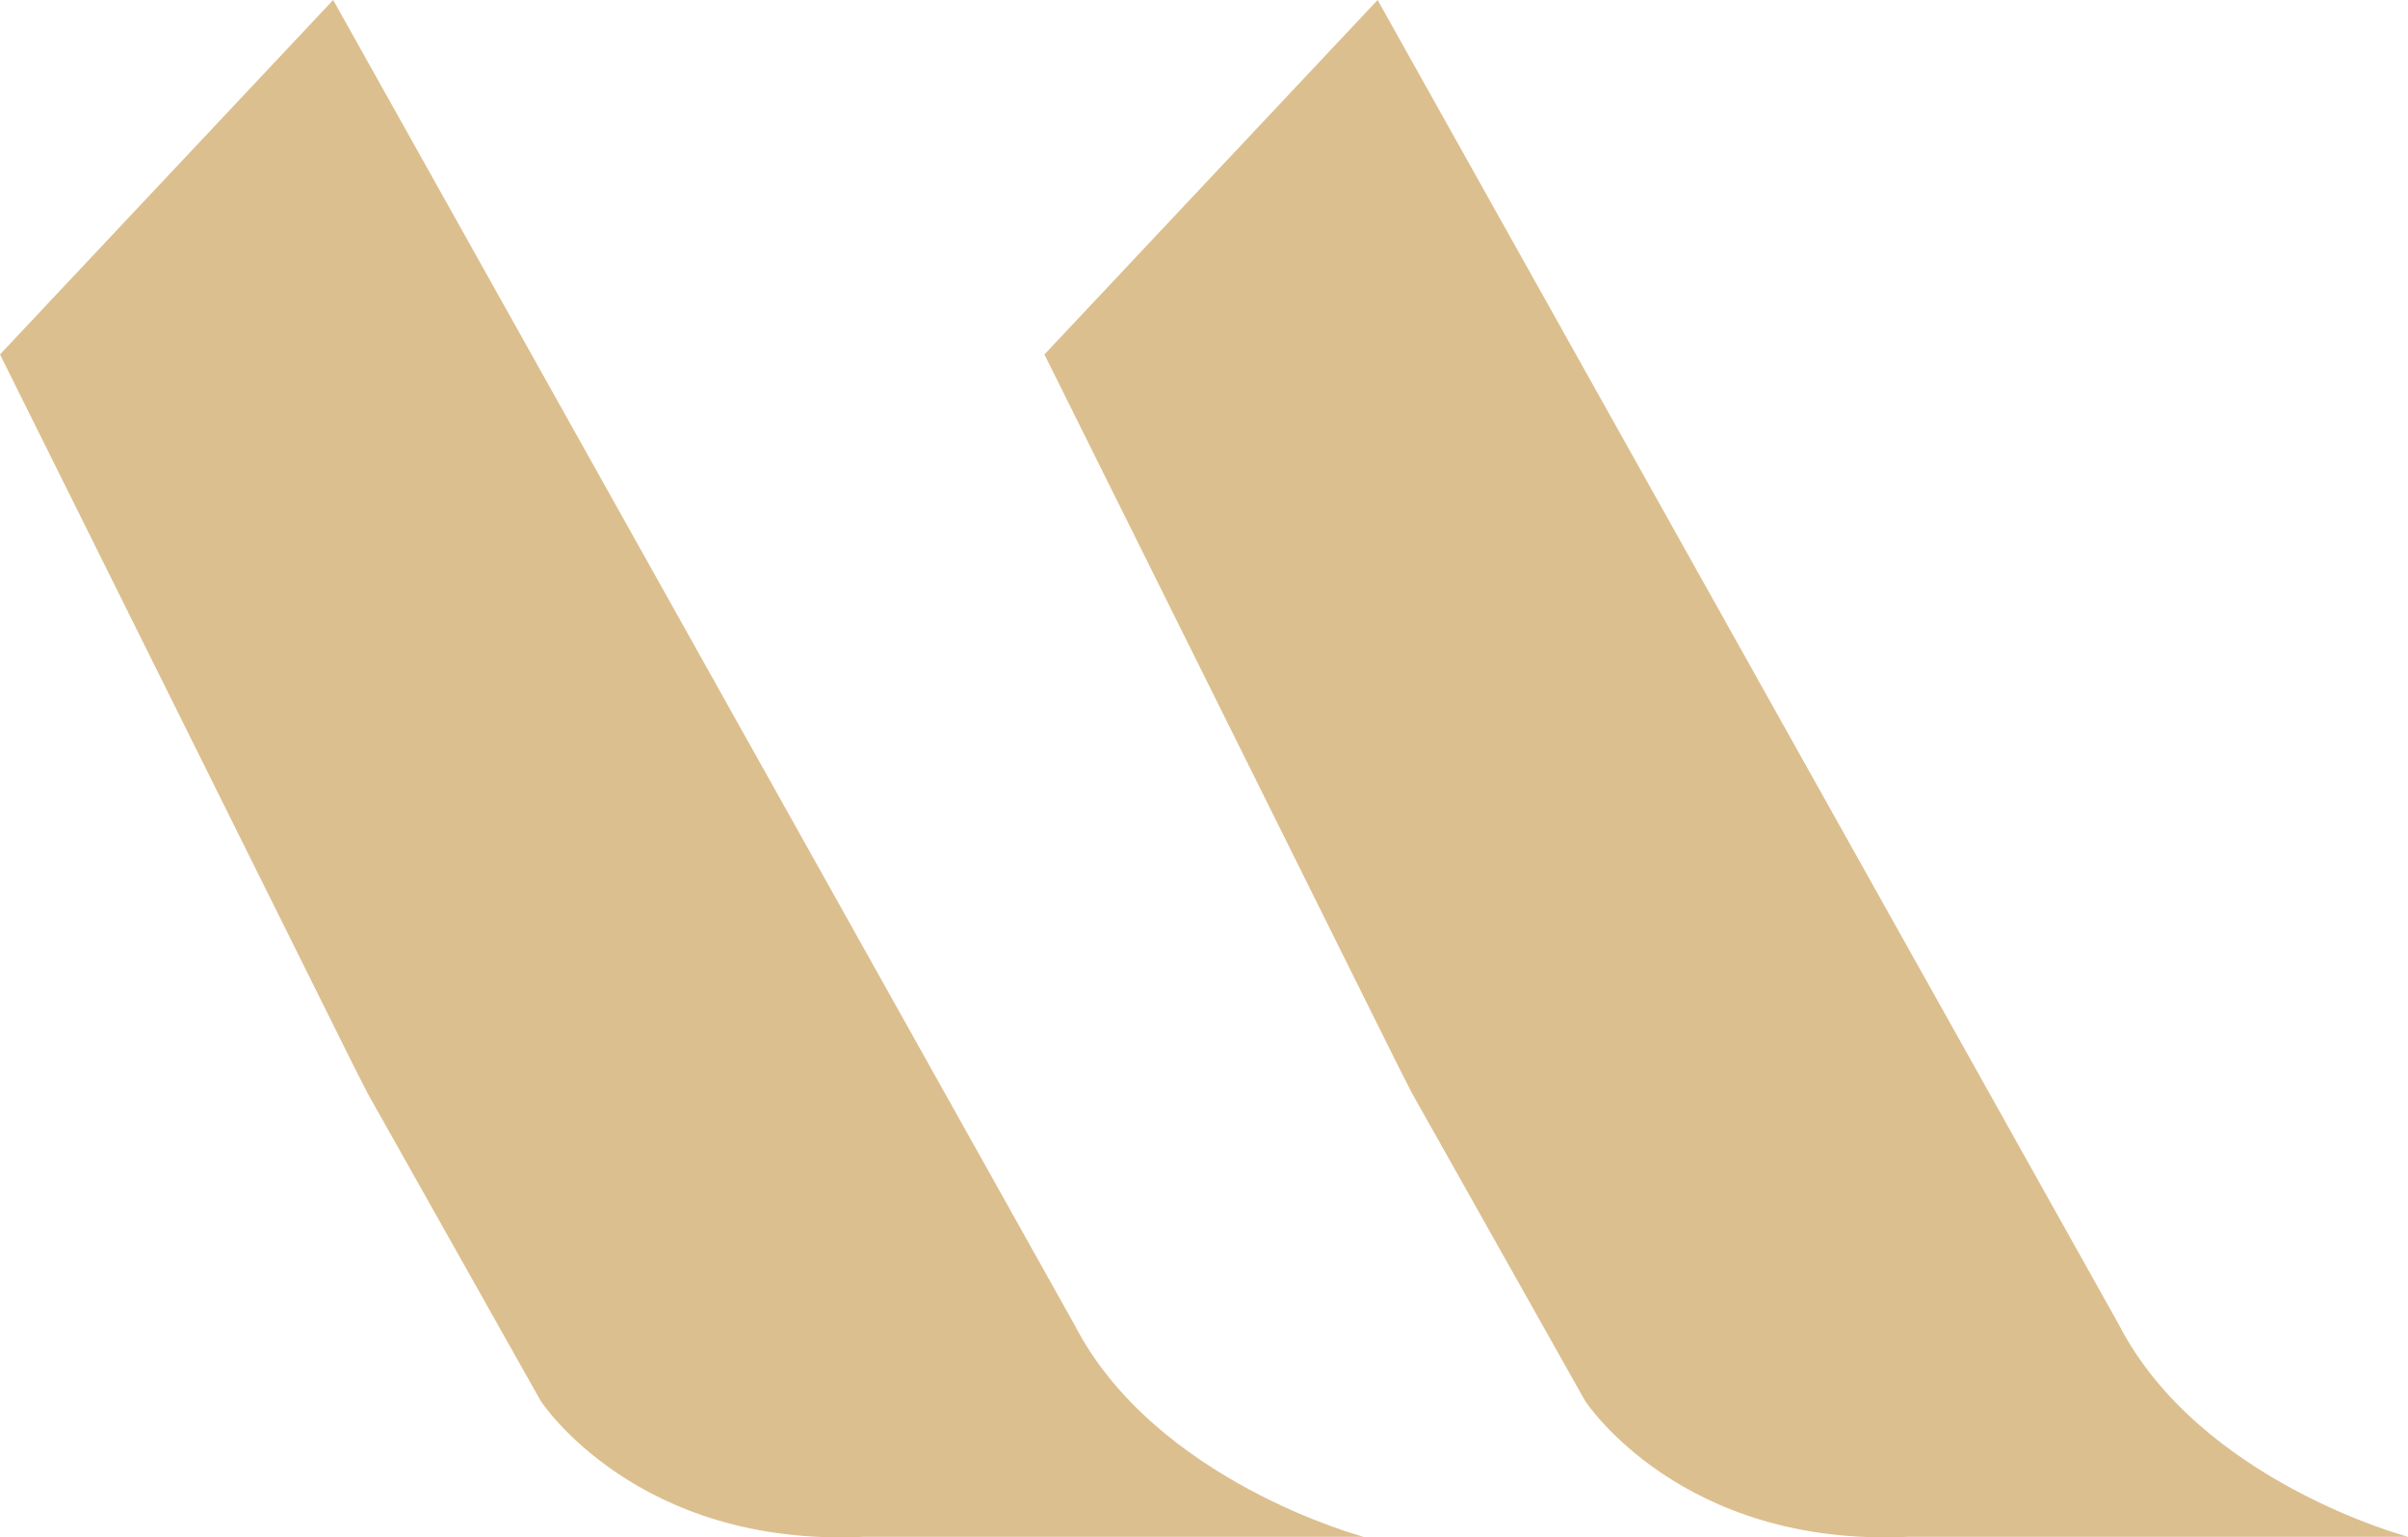
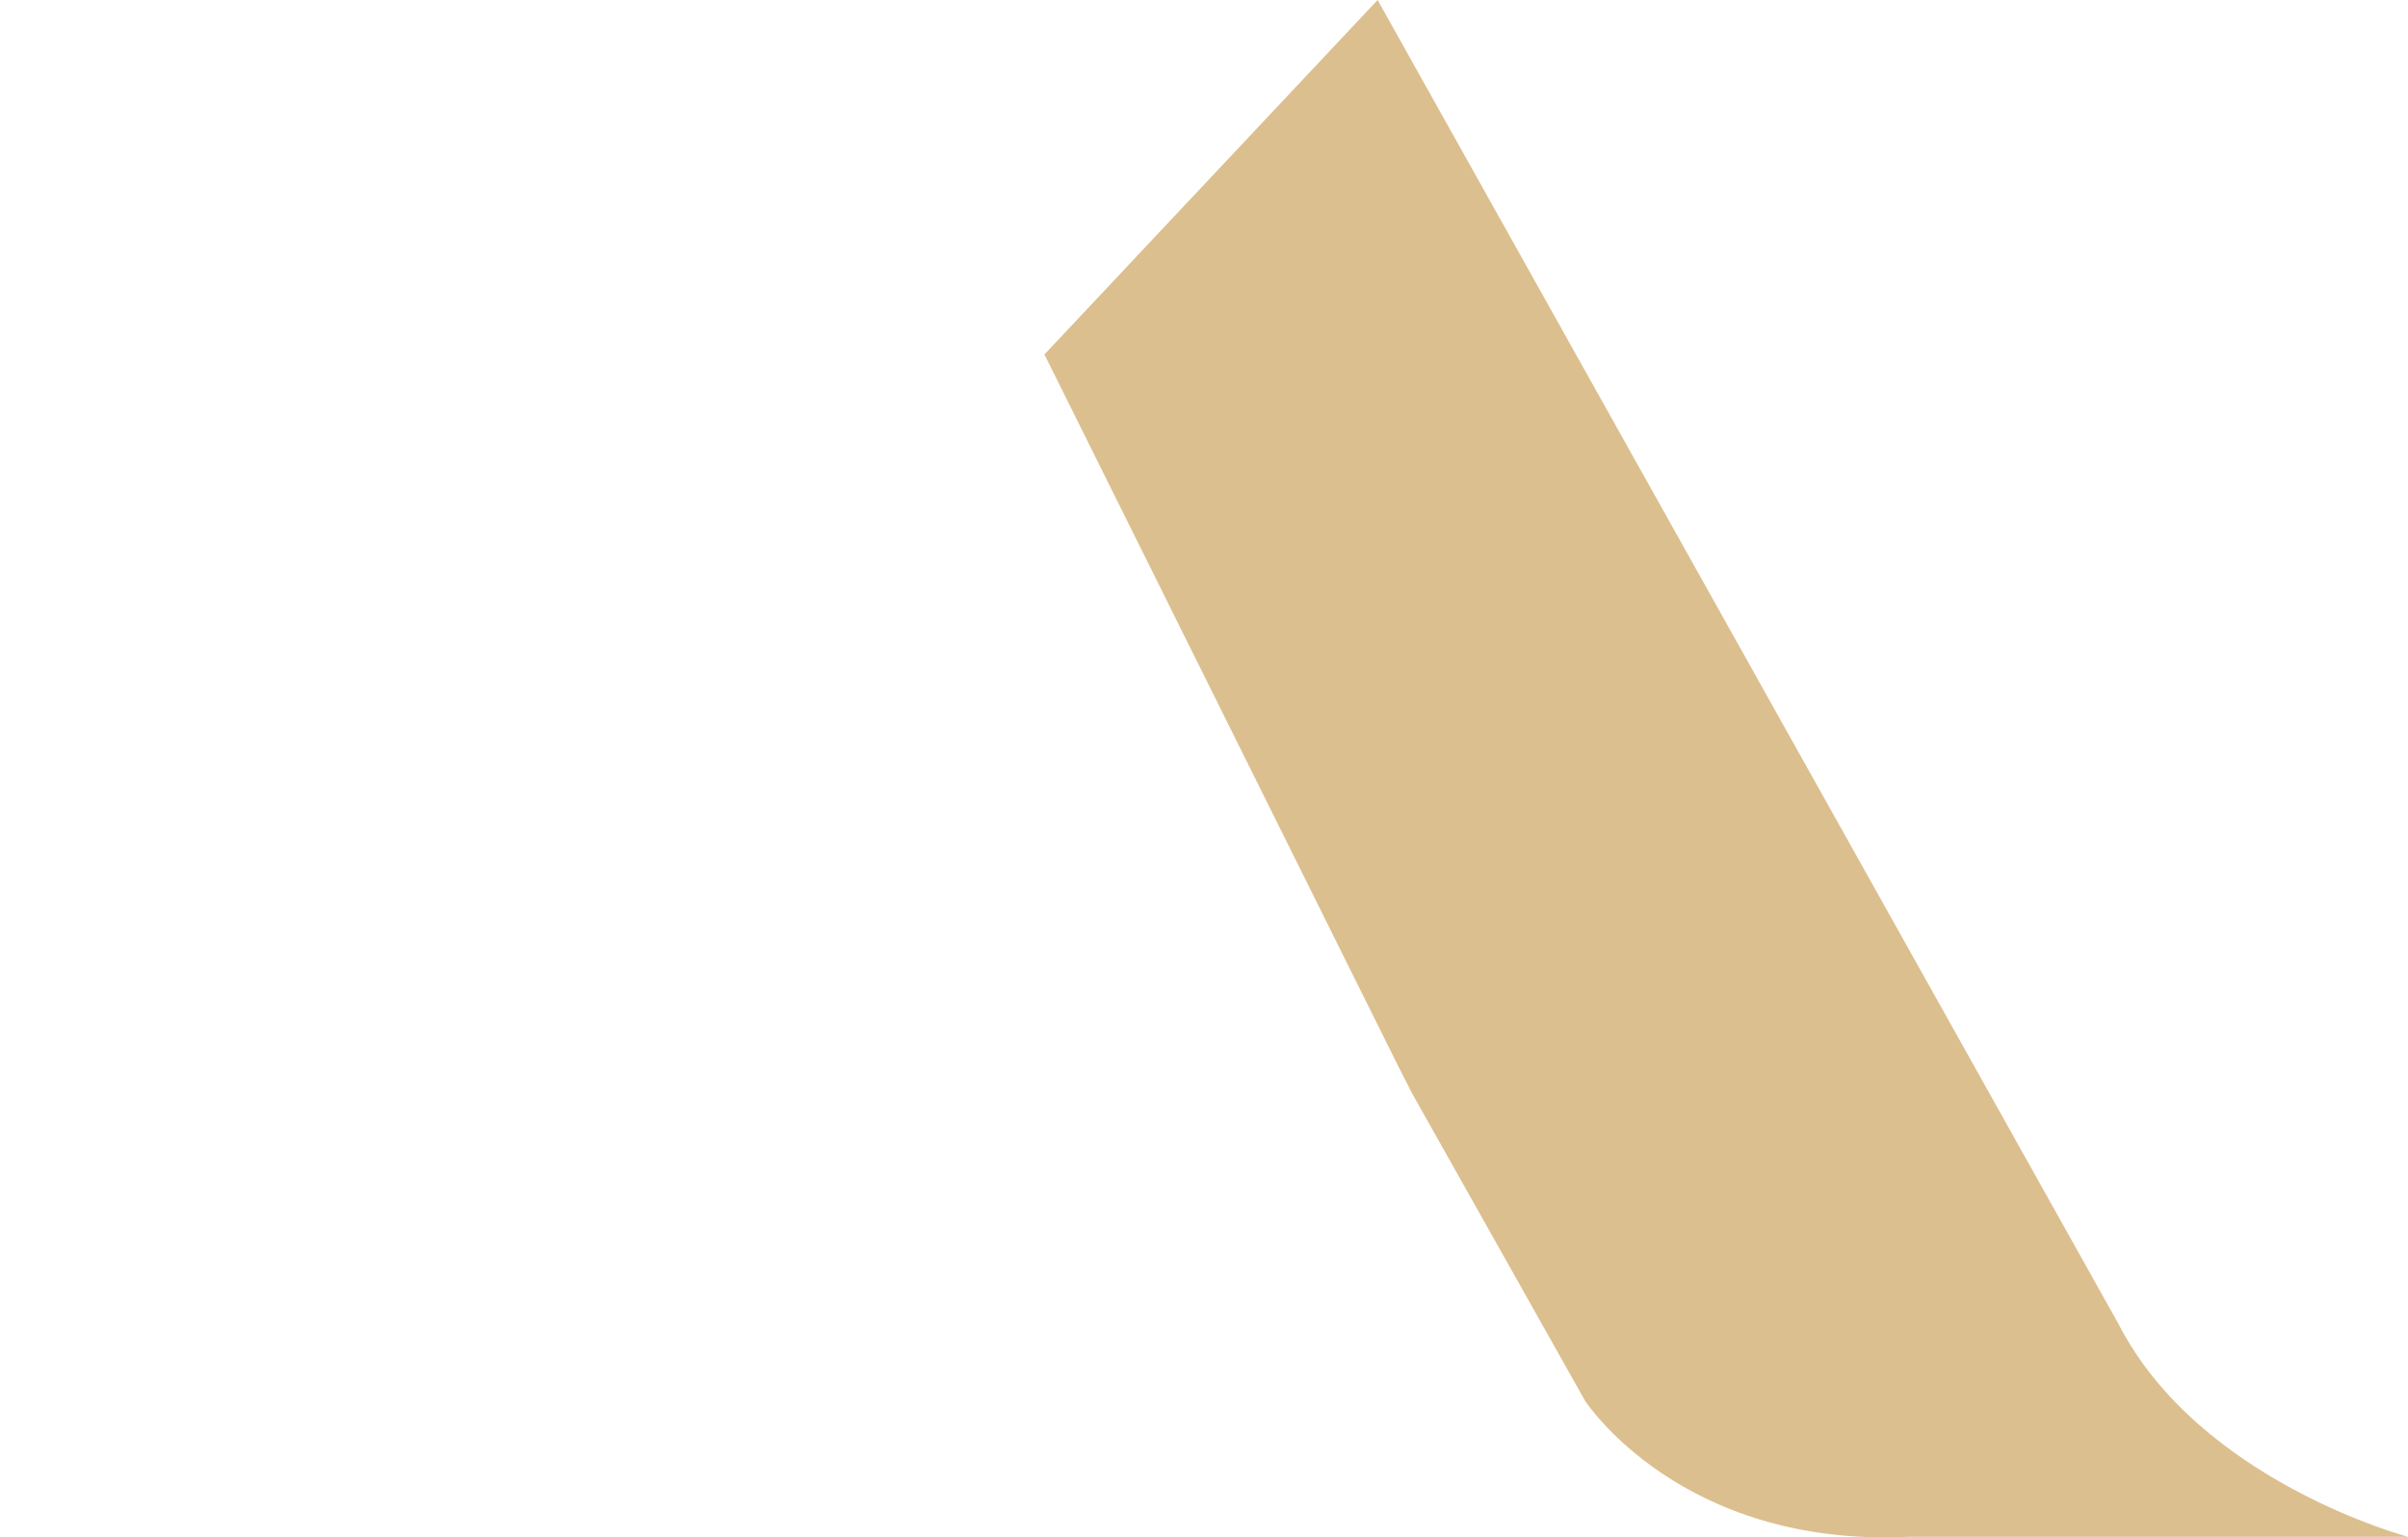
<svg xmlns="http://www.w3.org/2000/svg" width="83" height="53" viewBox="0 0 83 53" fill="none">
-   <path d="M0 12.219L12.18 36.726L12.673 37.694L18.638 48.297C18.638 48.297 21.924 53.357 29.793 52.98H47C47 52.98 39.818 51.074 37.033 45.666L11.484 0L0 12.219Z" fill="#DCBF8E" />
  <path d="M36 12.219L48.18 36.726L48.673 37.694L54.638 48.297C54.638 48.297 57.924 53.357 65.793 52.98H83C83 52.98 75.818 51.074 73.034 45.666L47.484 0L36 12.219Z" fill="#DCBF8E" />
</svg>